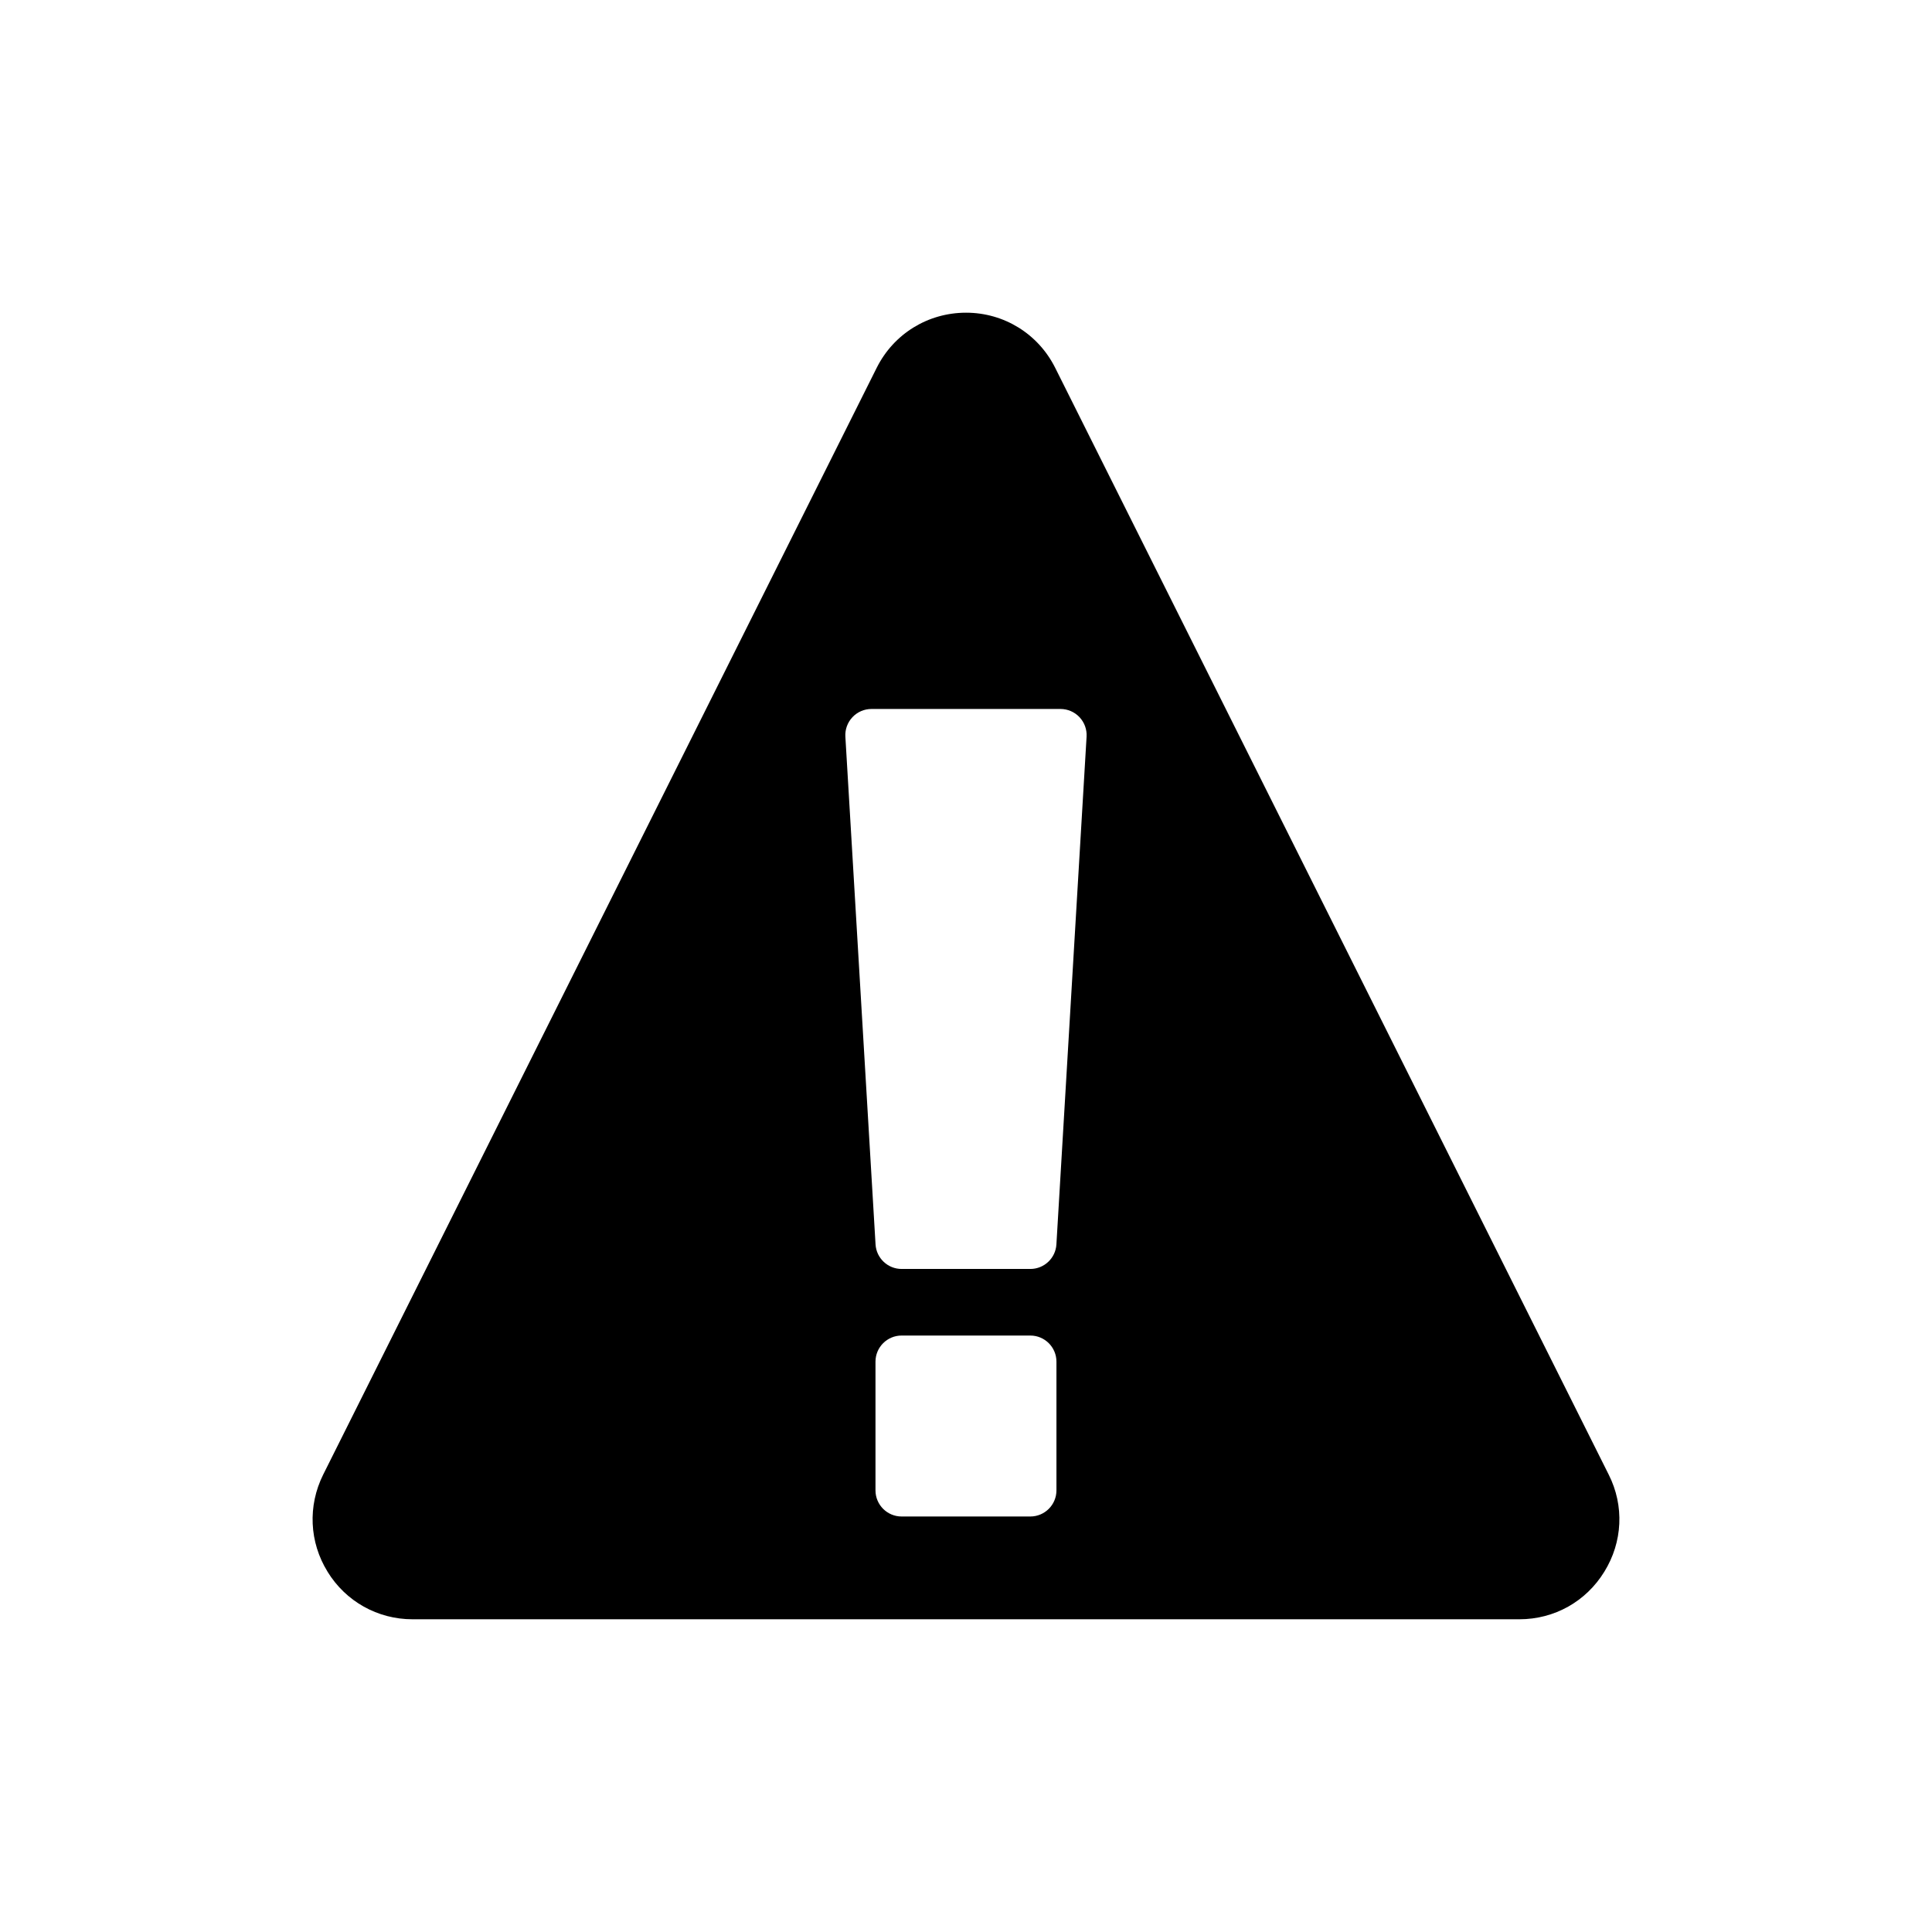
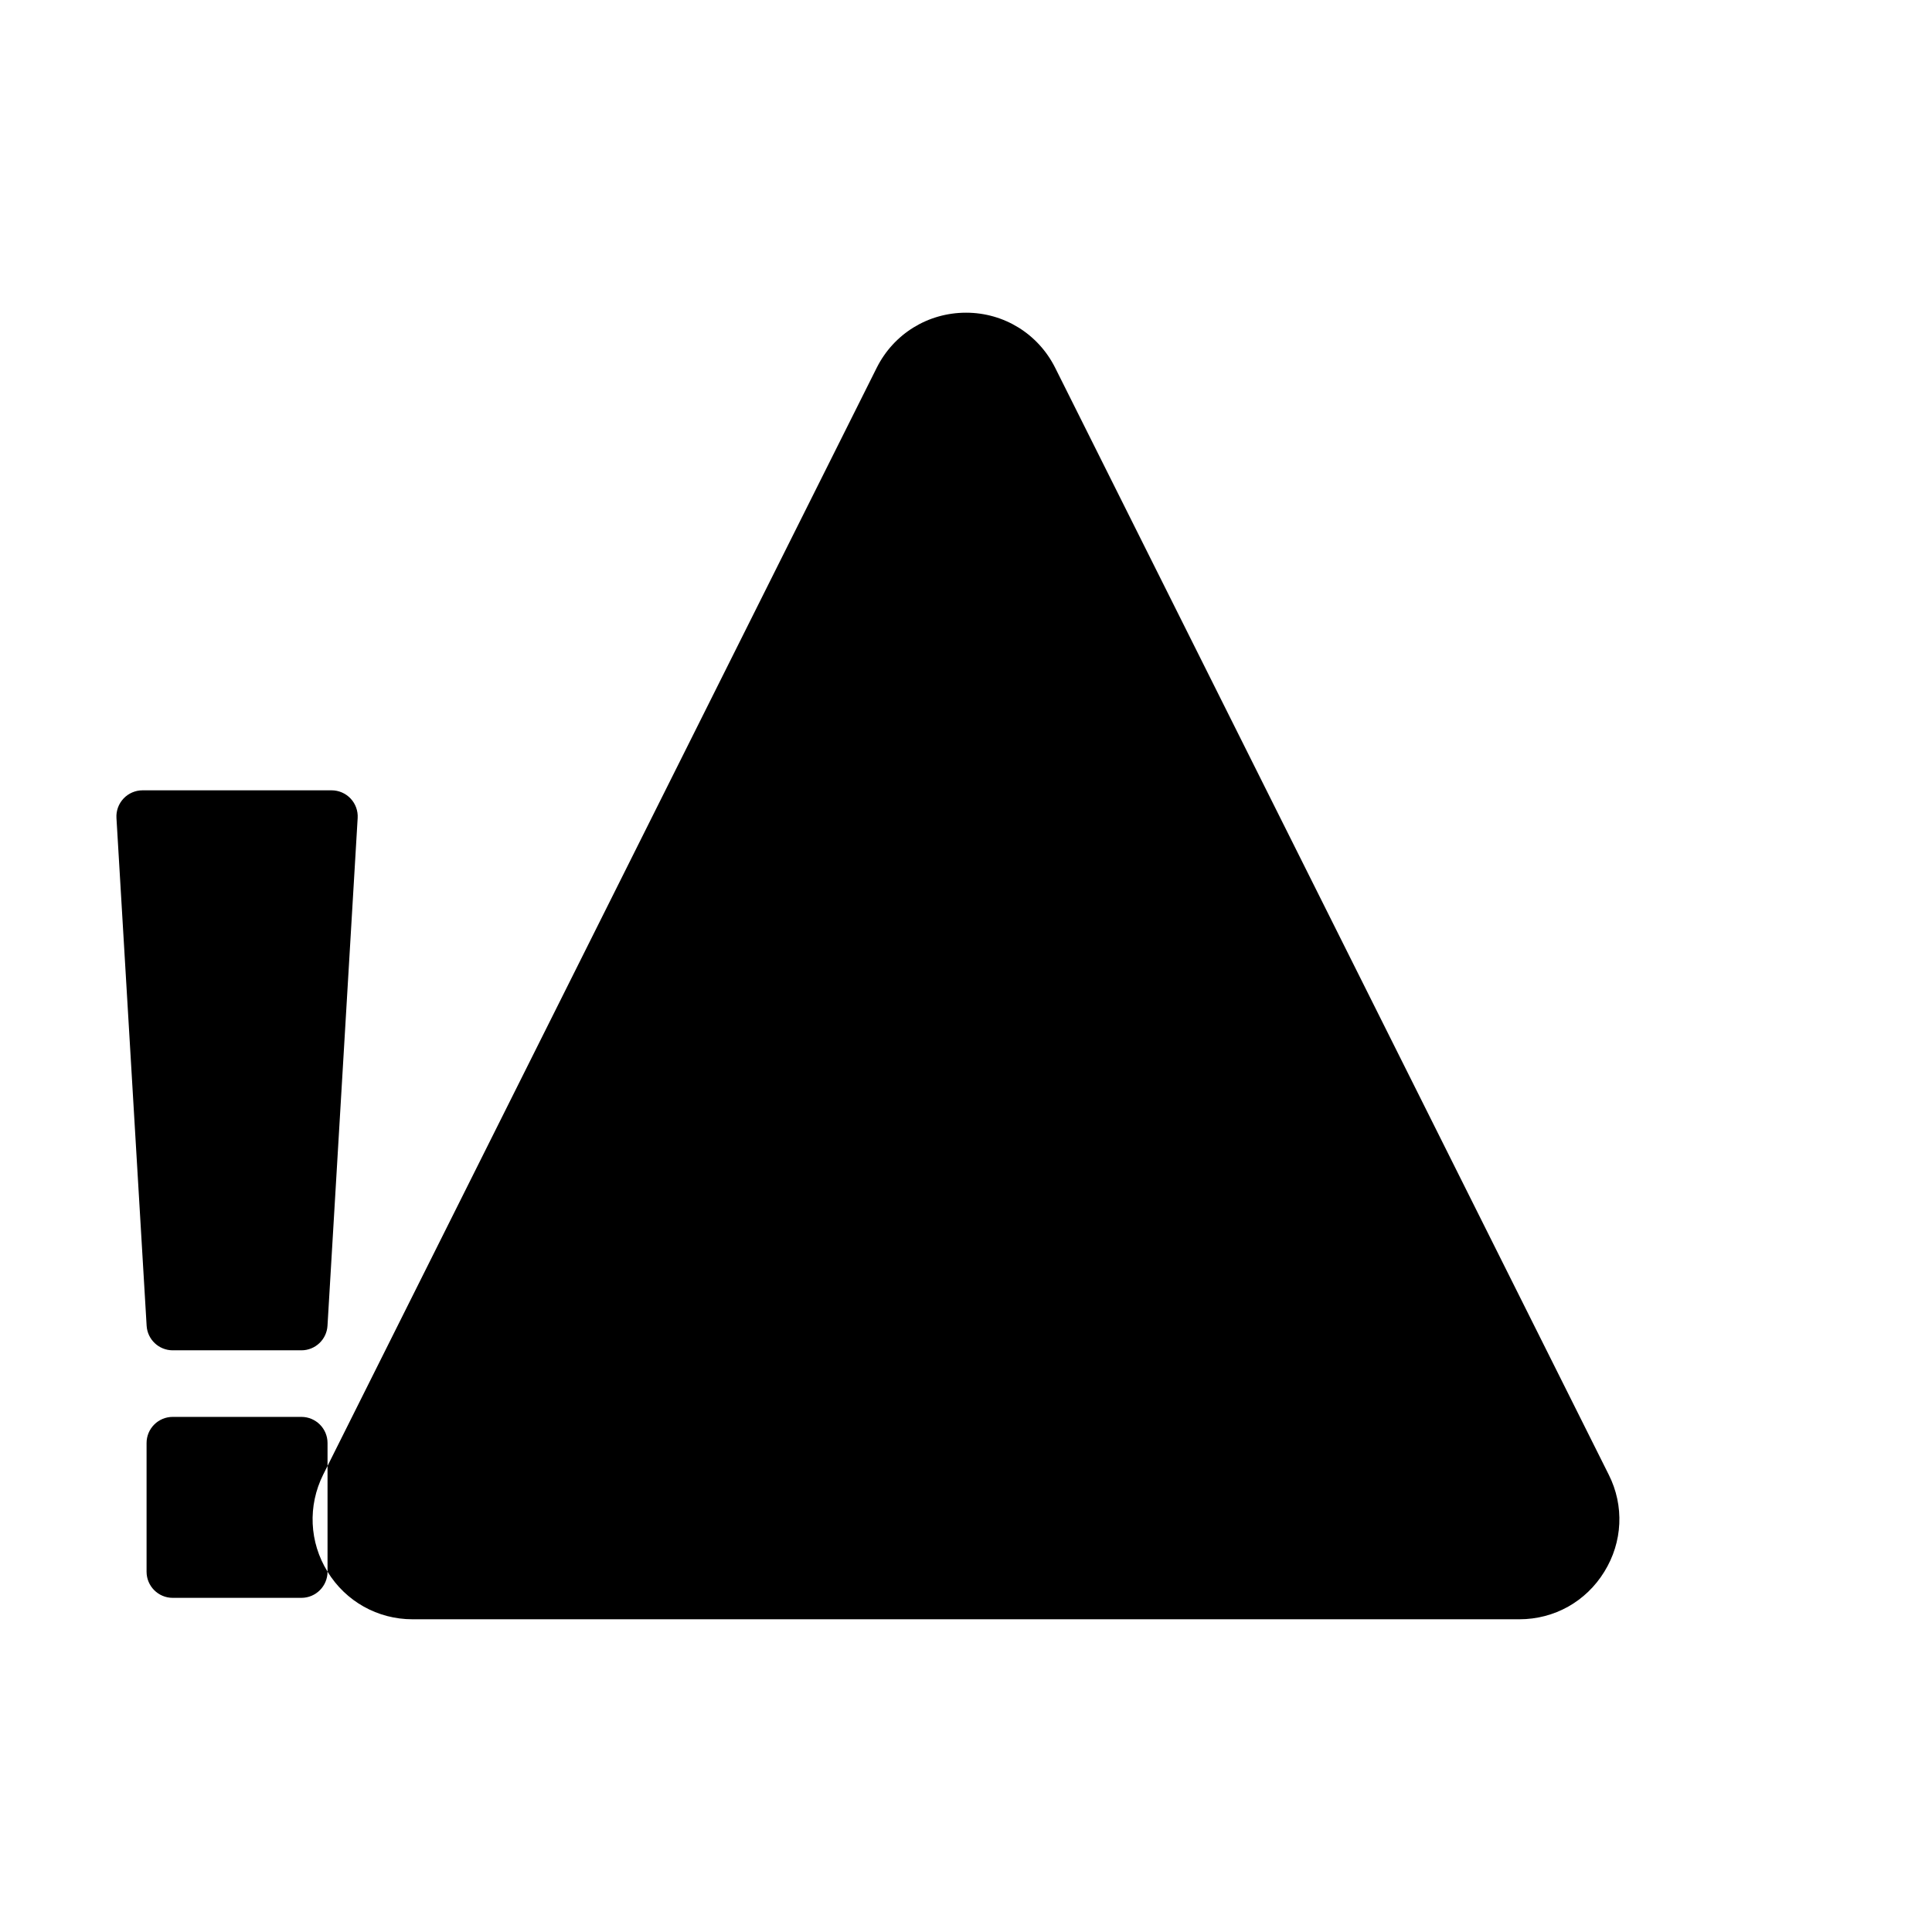
<svg xmlns="http://www.w3.org/2000/svg" fill="#000000" width="800px" height="800px" version="1.1" viewBox="144 144 512 512">
-   <path d="m230.8 560.52c4.848 7.894 13.297 12.605 22.512 12.605h293.34c9.281 0 17.664-4.711 22.512-12.605 4.848-7.828 5.332-17.453 1.176-25.699l-146.7-293.34c-4.504-9.004-13.574-14.613-23.621-14.613-10.113 0-19.188 5.609-23.688 14.613l-146.7 293.34c-4.09 8.242-3.672 17.867 1.176 25.695zm193.17-21.559c0 3.824-3.102 6.926-6.926 6.926h-34.105c-3.824 0-6.926-3.102-6.926-6.926v-34.102c0-3.824 3.102-6.926 6.926-6.926h34.105c3.824 0 6.926 3.102 6.926 6.926zm-54.062-204.9c1.305-1.387 3.133-2.176 5.039-2.176h50.094c1.906 0 3.734 0.789 5.039 2.176 1.309 1.391 1.988 3.258 1.875 5.16l-7.996 134.55c-0.215 3.66-3.246 6.516-6.914 6.516h-34.105c-3.668 0-6.695-2.859-6.914-6.516l-7.996-134.55c-0.113-1.906 0.566-3.769 1.879-5.16z" />
+   <path d="m230.8 560.52c4.848 7.894 13.297 12.605 22.512 12.605h293.34c9.281 0 17.664-4.711 22.512-12.605 4.848-7.828 5.332-17.453 1.176-25.699l-146.7-293.34c-4.504-9.004-13.574-14.613-23.621-14.613-10.113 0-19.188 5.609-23.688 14.613l-146.7 293.34c-4.09 8.242-3.672 17.867 1.176 25.695zc0 3.824-3.102 6.926-6.926 6.926h-34.105c-3.824 0-6.926-3.102-6.926-6.926v-34.102c0-3.824 3.102-6.926 6.926-6.926h34.105c3.824 0 6.926 3.102 6.926 6.926zm-54.062-204.9c1.305-1.387 3.133-2.176 5.039-2.176h50.094c1.906 0 3.734 0.789 5.039 2.176 1.309 1.391 1.988 3.258 1.875 5.16l-7.996 134.55c-0.215 3.66-3.246 6.516-6.914 6.516h-34.105c-3.668 0-6.695-2.859-6.914-6.516l-7.996-134.55c-0.113-1.906 0.566-3.769 1.879-5.16z" />
</svg>